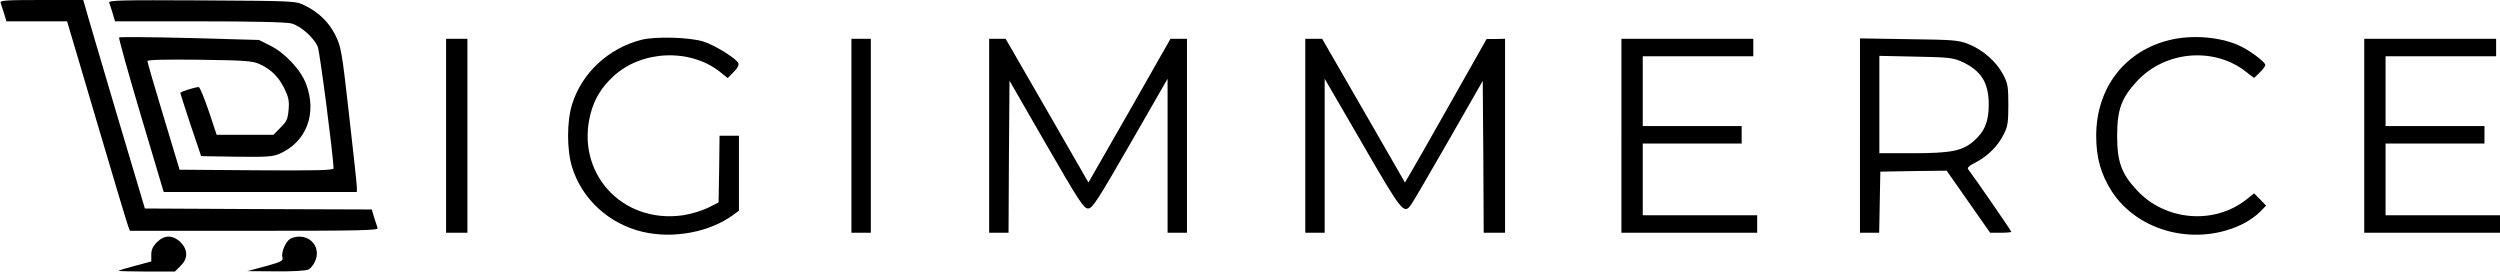
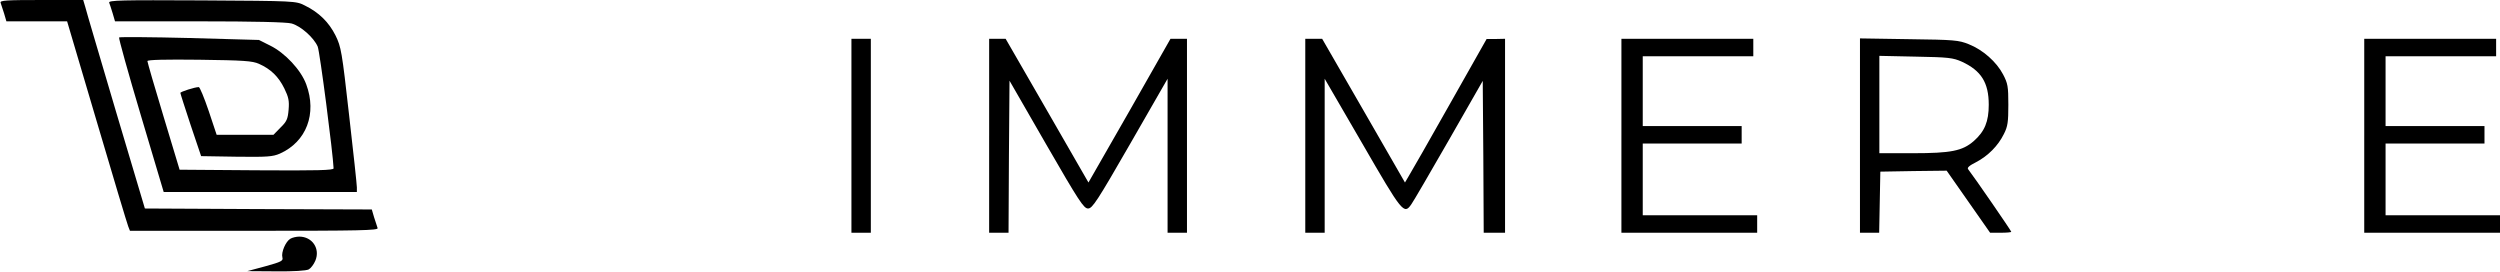
<svg xmlns="http://www.w3.org/2000/svg" version="1.0" width="1289pt" height="140pt" viewBox="0 0 1289 140" preserveAspectRatio="xMidYMid meet">
  <g transform="translate(0,140) scale(0.1,-0.1)" fill="#000000" stroke="none">
    <path d="M3 1386 c3 -8 11 -32 18 -55 l12 -41 156 0 157 0 153 -517 c84 -285 157 -528 162 -540 l9 -23 641 0 c545 0 640 2 636 14 -3 8 -11 32 -18 55 l-12 41 -585 2 -585 3 -149 500 c-81 275 -153 517 -158 538 l-11 37 -215 0 c-181 0 -215 -2 -211 -14z" />
    <path d="M563 1386 c3 -7 11 -32 18 -55 l12 -41 436 0 c277 0 450 -4 474 -11 48 -13 115 -73 135 -119 11 -26 79 -552 82 -628 0 -10 -83 -12 -397 -10 l-397 3 -83 275 c-46 151 -83 280 -83 285 0 7 94 9 267 7 229 -3 274 -6 308 -21 61 -27 101 -66 131 -127 22 -45 26 -64 22 -110 -4 -48 -10 -61 -42 -92 l-36 -37 -147 0 -146 0 -41 123 c-23 68 -46 123 -51 123 -20 0 -95 -24 -95 -30 0 -4 24 -78 53 -166 l54 -160 182 -3 c160 -2 187 0 224 16 137 61 192 206 136 357 -27 74 -109 162 -186 200 l-58 29 -358 10 c-197 5 -360 6 -363 3 -3 -3 47 -183 112 -401 l118 -396 498 0 498 0 0 24 c0 13 -18 181 -40 372 -37 329 -41 352 -70 411 -34 68 -85 119 -159 155 -46 23 -47 23 -530 26 -416 2 -483 1 -478 -12z" />
-     <path d="M3308 1195 c-170 -43 -308 -171 -358 -332 -28 -89 -28 -237 0 -326 51 -164 190 -291 362 -332 160 -38 348 -2 470 88 l28 21 0 193 0 193 -50 0 -50 0 -2 -172 -3 -172 -56 -28 c-31 -15 -87 -32 -128 -38 -315 -45 -555 220 -476 524 20 76 55 134 116 191 146 137 398 147 553 23 l38 -31 30 31 c20 19 29 36 25 46 -9 24 -123 94 -181 112 -71 22 -246 27 -318 9z" />
-     <path d="M11188 1194 c-233 -56 -380 -248 -380 -494 0 -114 24 -198 80 -286 137 -212 440 -287 679 -167 28 14 66 41 84 59 l33 34 -31 32 -31 31 -40 -32 c-167 -131 -418 -110 -565 49 -79 85 -101 146 -101 280 0 134 22 195 101 280 146 159 401 180 566 48 l39 -30 29 28 c16 15 29 33 29 39 0 16 -88 81 -141 103 -100 43 -240 53 -351 26z" />
-     <path d="M2300 700 l0 -500 55 0 55 0 0 500 0 500 -55 0 -55 0 0 -500z" />
    <path d="M4390 700 l0 -500 50 0 50 0 0 500 0 500 -50 0 -50 0 0 -500z" />
    <path d="M5100 700 l0 -500 50 0 50 0 2 392 3 392 190 -330 c169 -293 193 -329 215 -329 22 0 46 36 218 335 l192 334 0 -397 0 -397 50 0 50 0 0 500 0 500 -42 0 -43 0 -211 -371 -212 -370 -213 370 -214 371 -42 0 -43 0 0 -500z" />
    <path d="M6730 700 l0 -500 50 0 50 0 0 397 0 397 194 -334 c207 -358 215 -368 253 -313 11 15 98 165 194 332 l174 304 3 -392 2 -391 55 0 55 0 0 500 0 500 -47 -1 -48 0 -190 -336 c-104 -184 -199 -351 -211 -370 l-20 -34 -213 370 -214 371 -43 0 -44 0 0 -500z" />
    <path d="M8360 700 l0 -500 350 0 350 0 0 45 0 45 -295 0 -295 0 0 185 0 185 255 0 255 0 0 45 0 45 -255 0 -255 0 0 180 0 180 285 0 285 0 0 45 0 45 -340 0 -340 0 0 -500z" />
    <path d="M9590 701 l0 -501 50 0 49 0 3 158 3 157 171 3 171 2 112 -160 112 -160 55 0 c30 0 54 2 54 5 0 5 -193 285 -222 322 -7 8 5 19 41 37 61 32 113 84 143 145 20 39 23 62 23 151 0 95 -3 110 -27 156 -34 65 -104 127 -177 156 -52 21 -75 23 -308 26 l-253 4 0 -501z m525 381 c100 -46 139 -108 139 -222 0 -87 -21 -138 -78 -188 -58 -50 -116 -62 -313 -62 l-173 0 0 251 0 251 188 -4 c169 -3 192 -6 237 -26z" />
-     <path d="M12190 700 l0 -500 350 0 350 0 0 45 0 45 -295 0 -295 0 0 185 0 185 255 0 255 0 0 45 0 45 -255 0 -255 0 0 180 0 180 285 0 285 0 0 45 0 45 -340 0 -340 0 0 -500z" />
-     <path d="M809 151 c-21 -21 -29 -39 -29 -64 l0 -35 -82 -22 c-46 -12 -85 -24 -87 -26 -2 -2 62 -4 143 -4 l148 0 29 29 c20 20 29 39 29 61 0 43 -47 90 -90 90 -22 0 -41 -9 -61 -29z" />
+     <path d="M12190 700 l0 -500 350 0 350 0 0 45 0 45 -295 0 -295 0 0 185 0 185 255 0 255 0 0 45 0 45 -255 0 -255 0 0 180 0 180 285 0 285 0 0 45 0 45 -340 0 -340 0 0 -500" />
    <path d="M1497 169 c-24 -14 -48 -70 -41 -96 5 -18 -5 -23 -88 -46 l-93 -25 148 -1 c89 -1 156 3 169 10 11 6 26 26 34 45 26 62 -16 124 -83 124 -15 0 -36 -5 -46 -11z" />
  </g>
</svg>